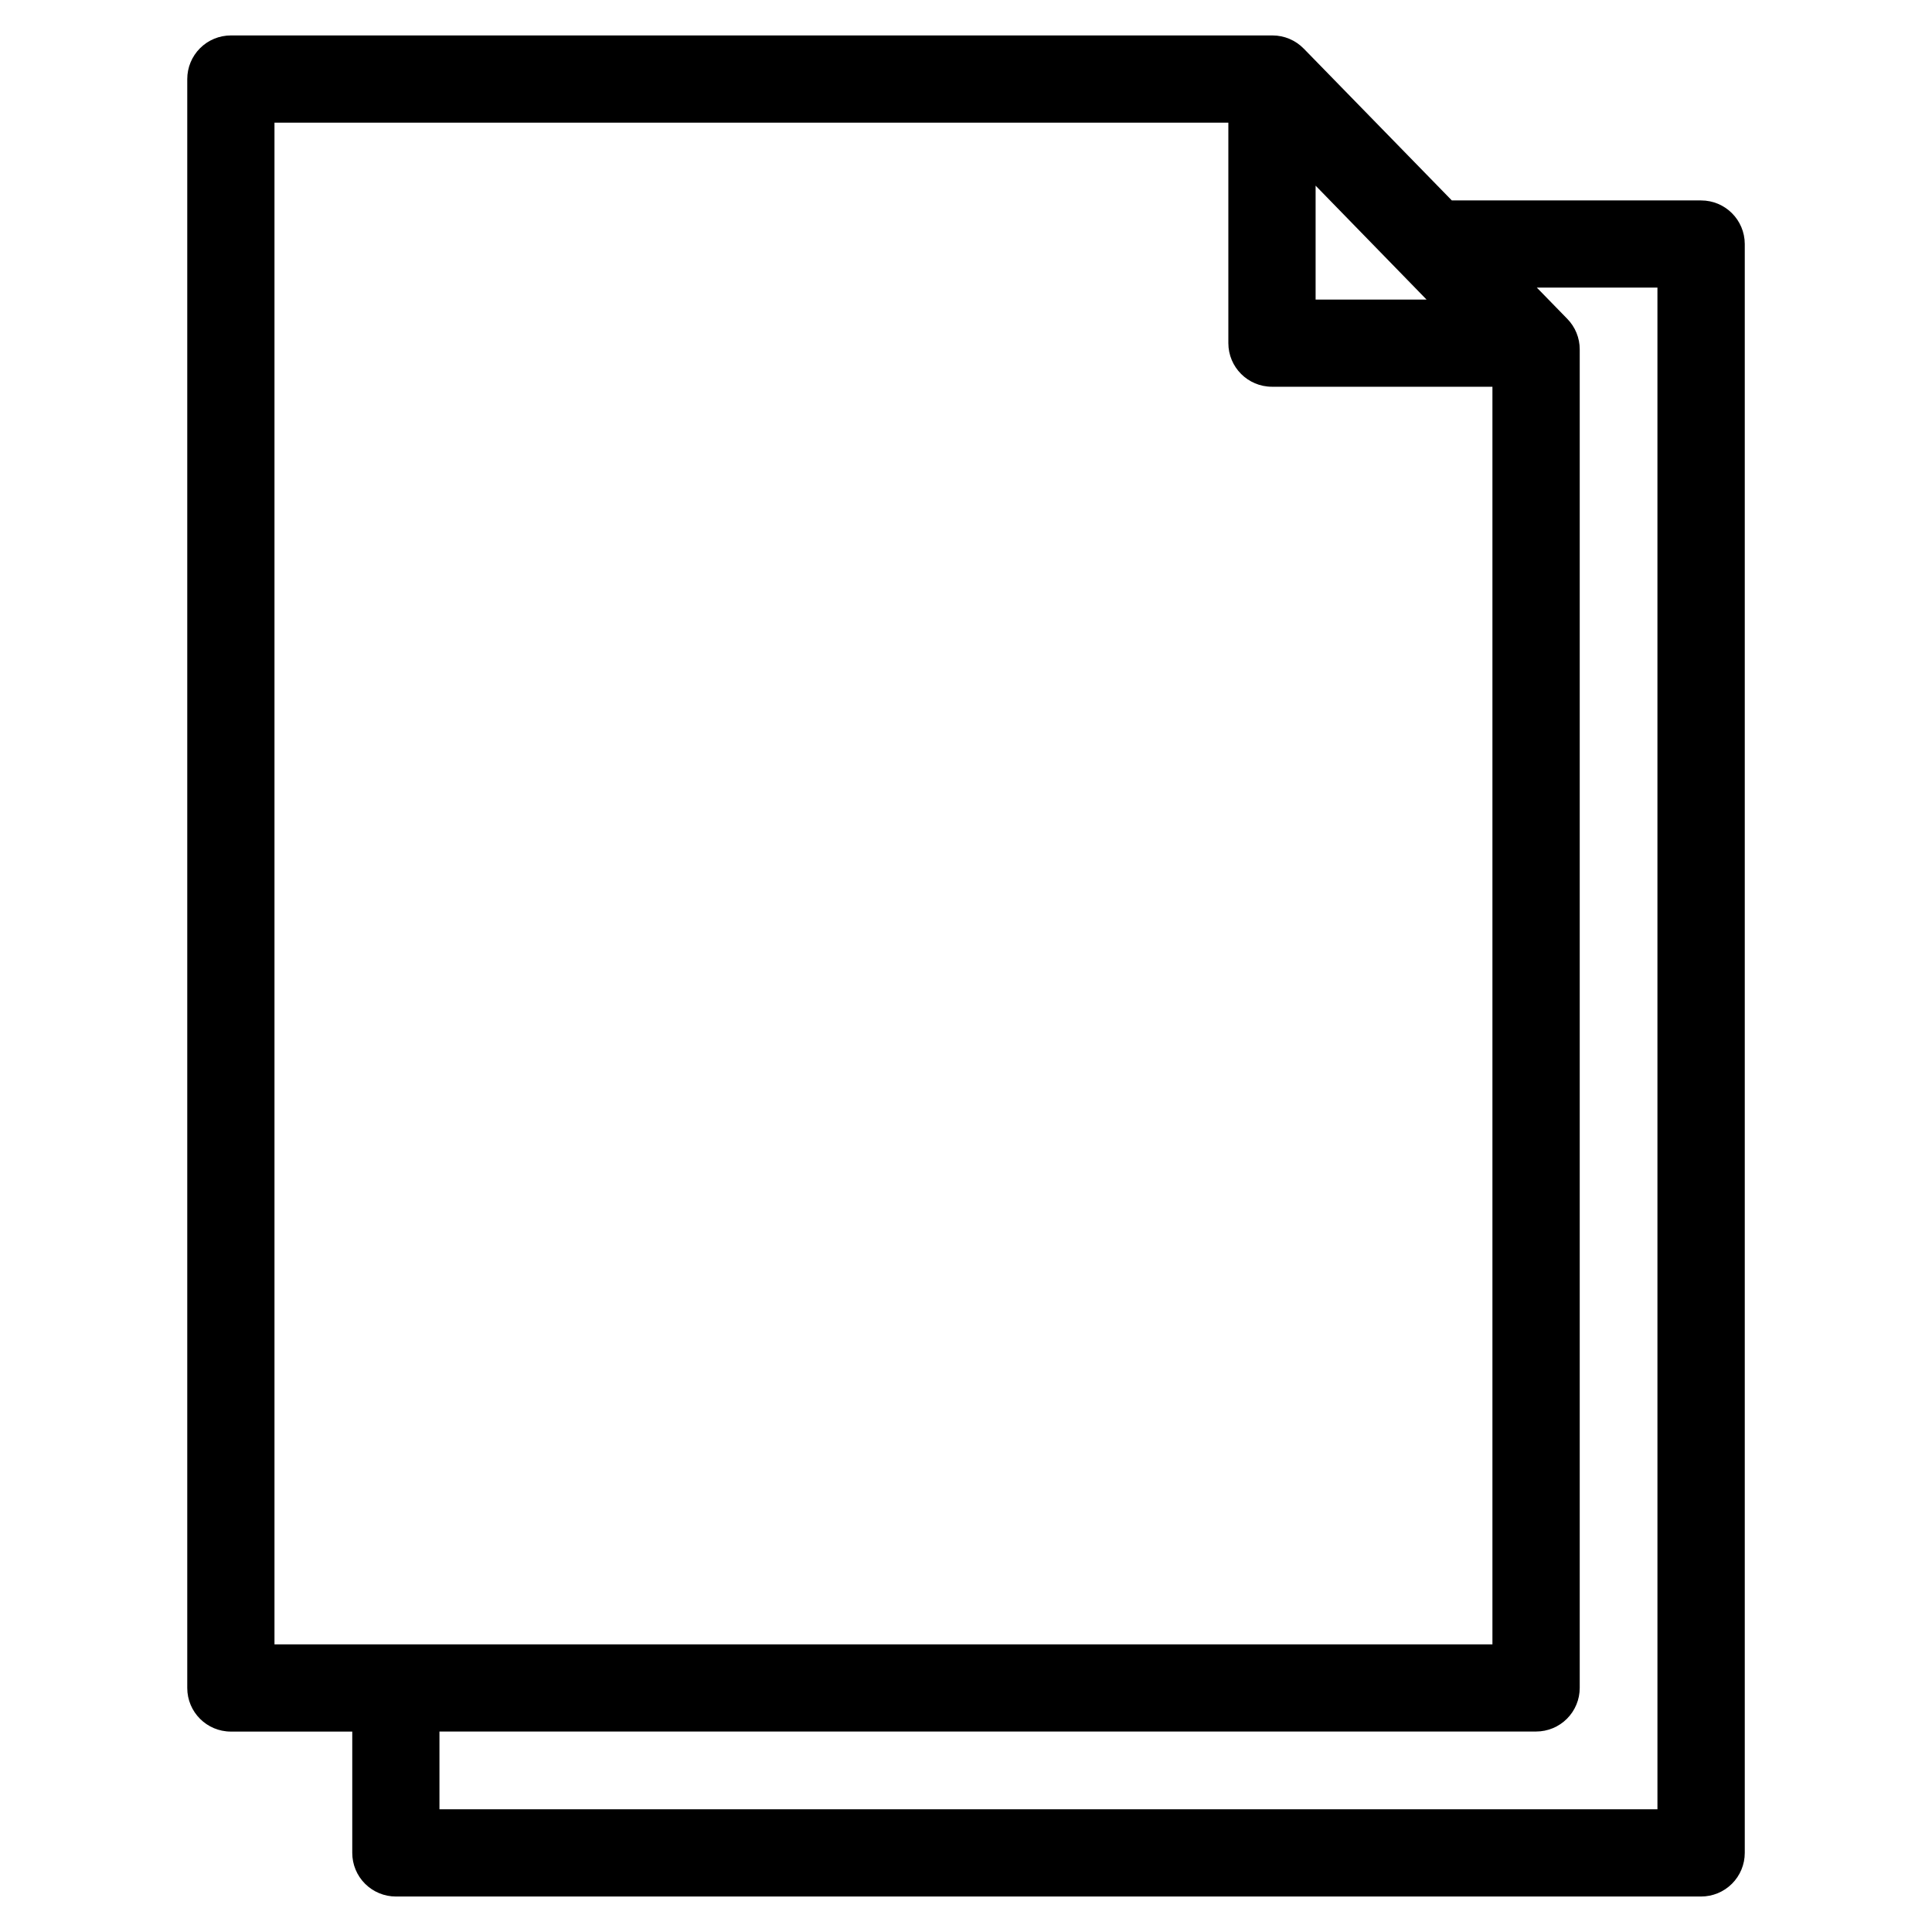
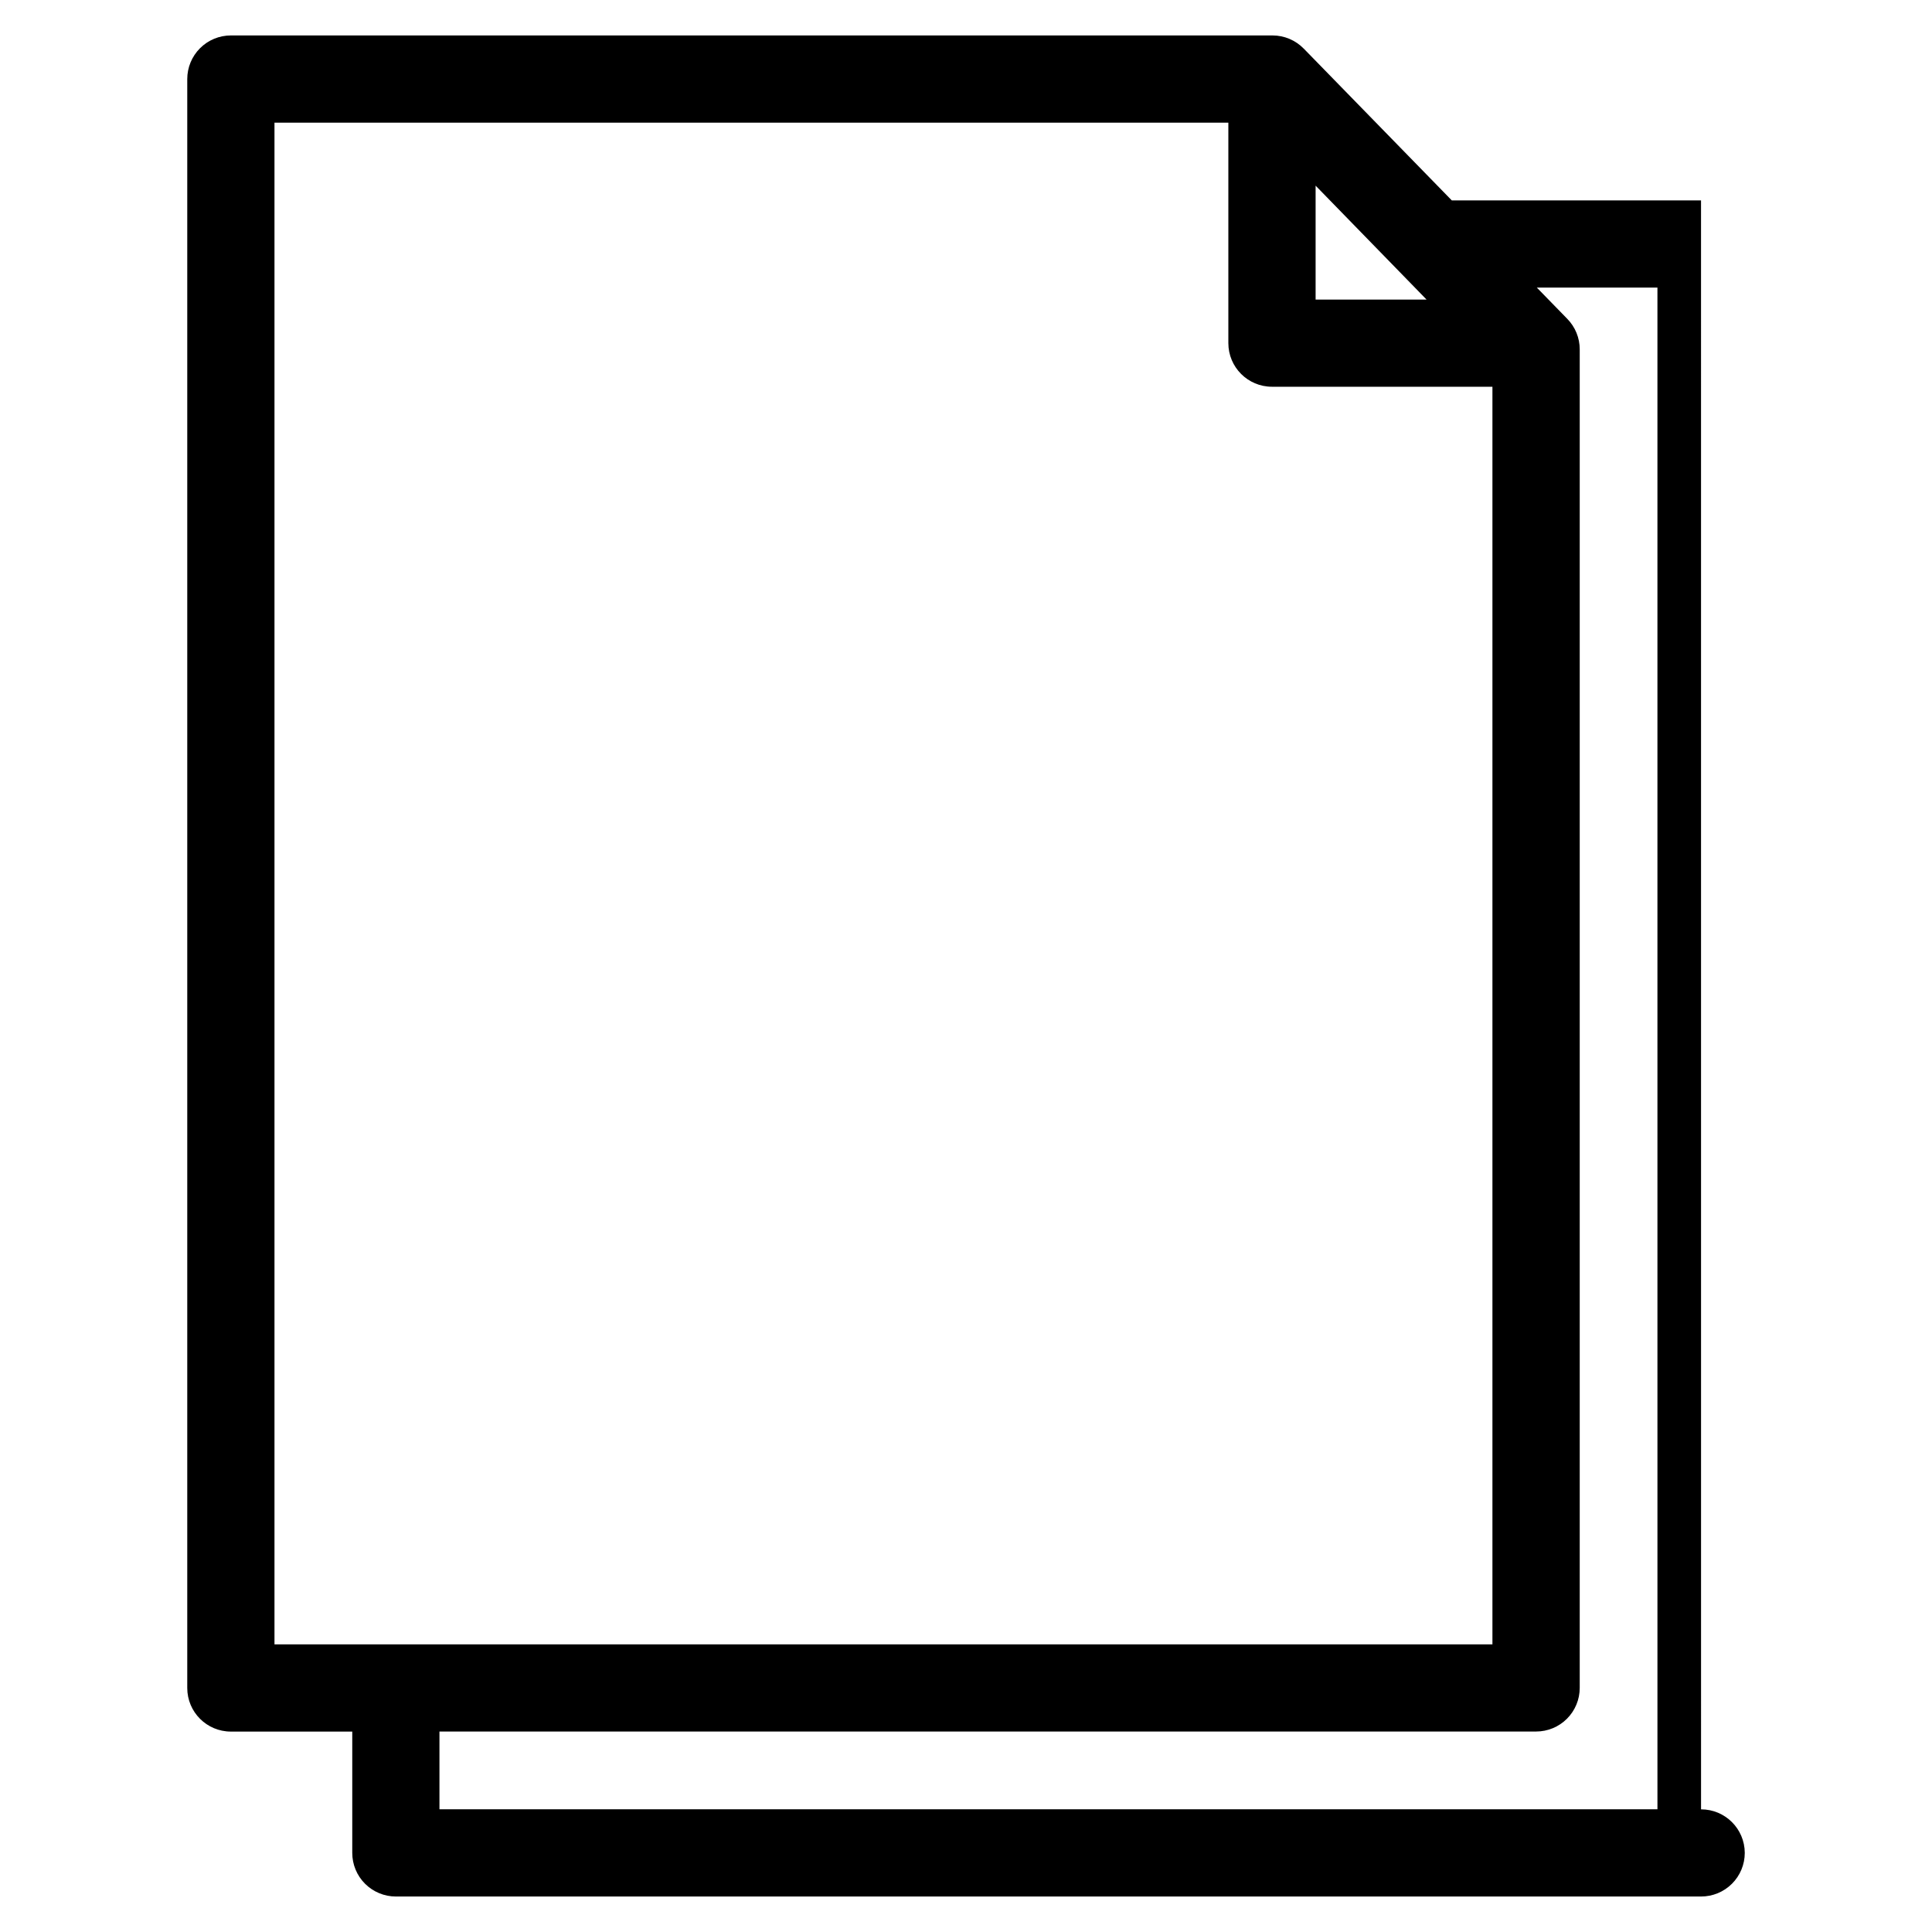
<svg xmlns="http://www.w3.org/2000/svg" fill="#000000" width="800px" height="800px" version="1.1" viewBox="144 144 512 512">
-   <path d="m583.24 623.48h-322.78v-20.609h290.62c3.066 0 6.008-1.215 8.176-3.383 2.168-2.168 3.387-5.109 3.387-8.172v-354.74c0.004-3.016-1.18-5.914-3.289-8.07l-8.078-8.289h31.961zm-366.5-446.97v403.26h322.77v-333.28h-58.422c-6.387 0-11.562-5.176-11.562-11.559v-58.426zm275.91 16.691v30.191h29.406zm102.14 3.914h-66.043l-39.242-40.234h-0.004c-2.172-2.227-5.148-3.484-8.258-3.488h-276.06c-3.066 0-6.008 1.215-8.176 3.387-2.168 2.168-3.383 5.106-3.383 8.172v426.38c0 6.383 5.176 11.555 11.559 11.555h32.168v32.145c0 3.066 1.215 6.008 3.383 8.176 2.172 2.168 5.113 3.387 8.18 3.387h345.88c3.07 0.004 6.016-1.211 8.188-3.379 2.176-2.168 3.398-5.113 3.398-8.184v-426.38c-0.02-6.383-5.203-11.547-11.586-11.535z" fill-rule="evenodd" />
+   <path d="m583.24 623.48h-322.78v-20.609h290.62c3.066 0 6.008-1.215 8.176-3.383 2.168-2.168 3.387-5.109 3.387-8.172v-354.74c0.004-3.016-1.18-5.914-3.289-8.07l-8.078-8.289h31.961zm-366.5-446.97v403.26h322.77v-333.28h-58.422c-6.387 0-11.562-5.176-11.562-11.559v-58.426zm275.91 16.691v30.191h29.406zm102.14 3.914h-66.043l-39.242-40.234h-0.004c-2.172-2.227-5.148-3.484-8.258-3.488h-276.06c-3.066 0-6.008 1.215-8.176 3.387-2.168 2.168-3.383 5.106-3.383 8.172v426.38c0 6.383 5.176 11.555 11.559 11.555h32.168v32.145c0 3.066 1.215 6.008 3.383 8.176 2.172 2.168 5.113 3.387 8.18 3.387h345.88c3.07 0.004 6.016-1.211 8.188-3.379 2.176-2.168 3.398-5.113 3.398-8.184c-0.02-6.383-5.203-11.547-11.586-11.535z" fill-rule="evenodd" />
</svg>